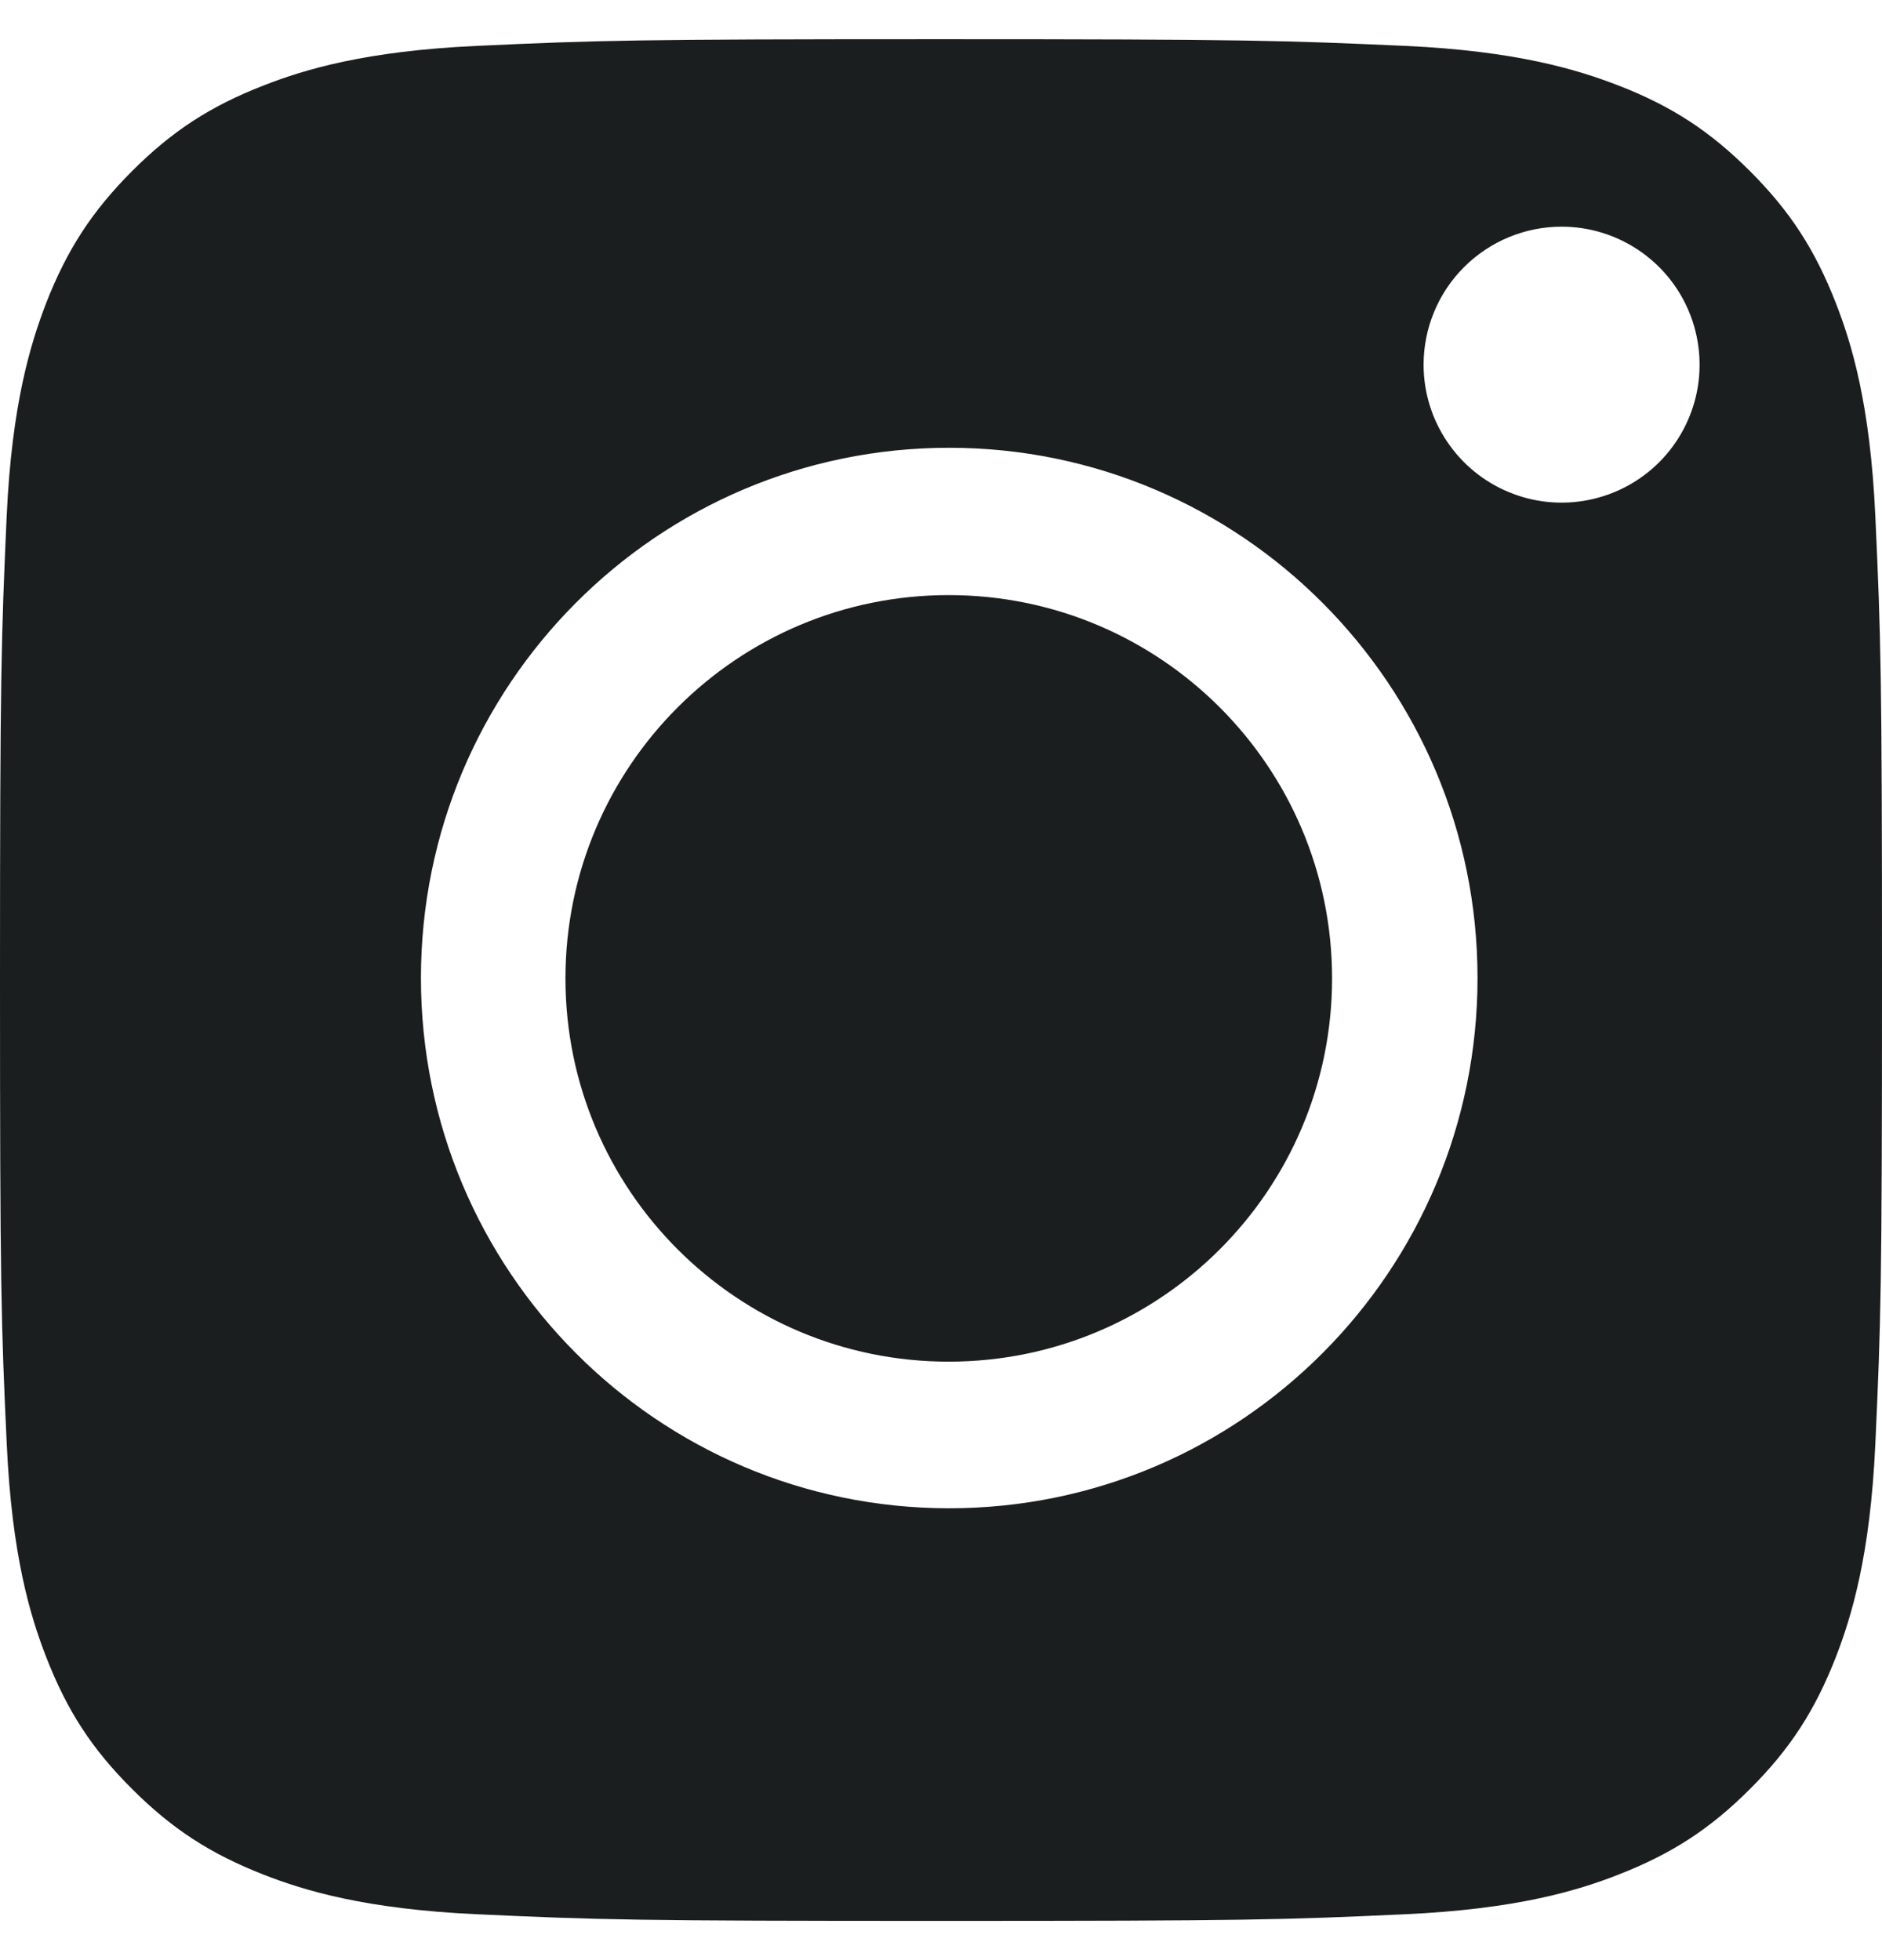
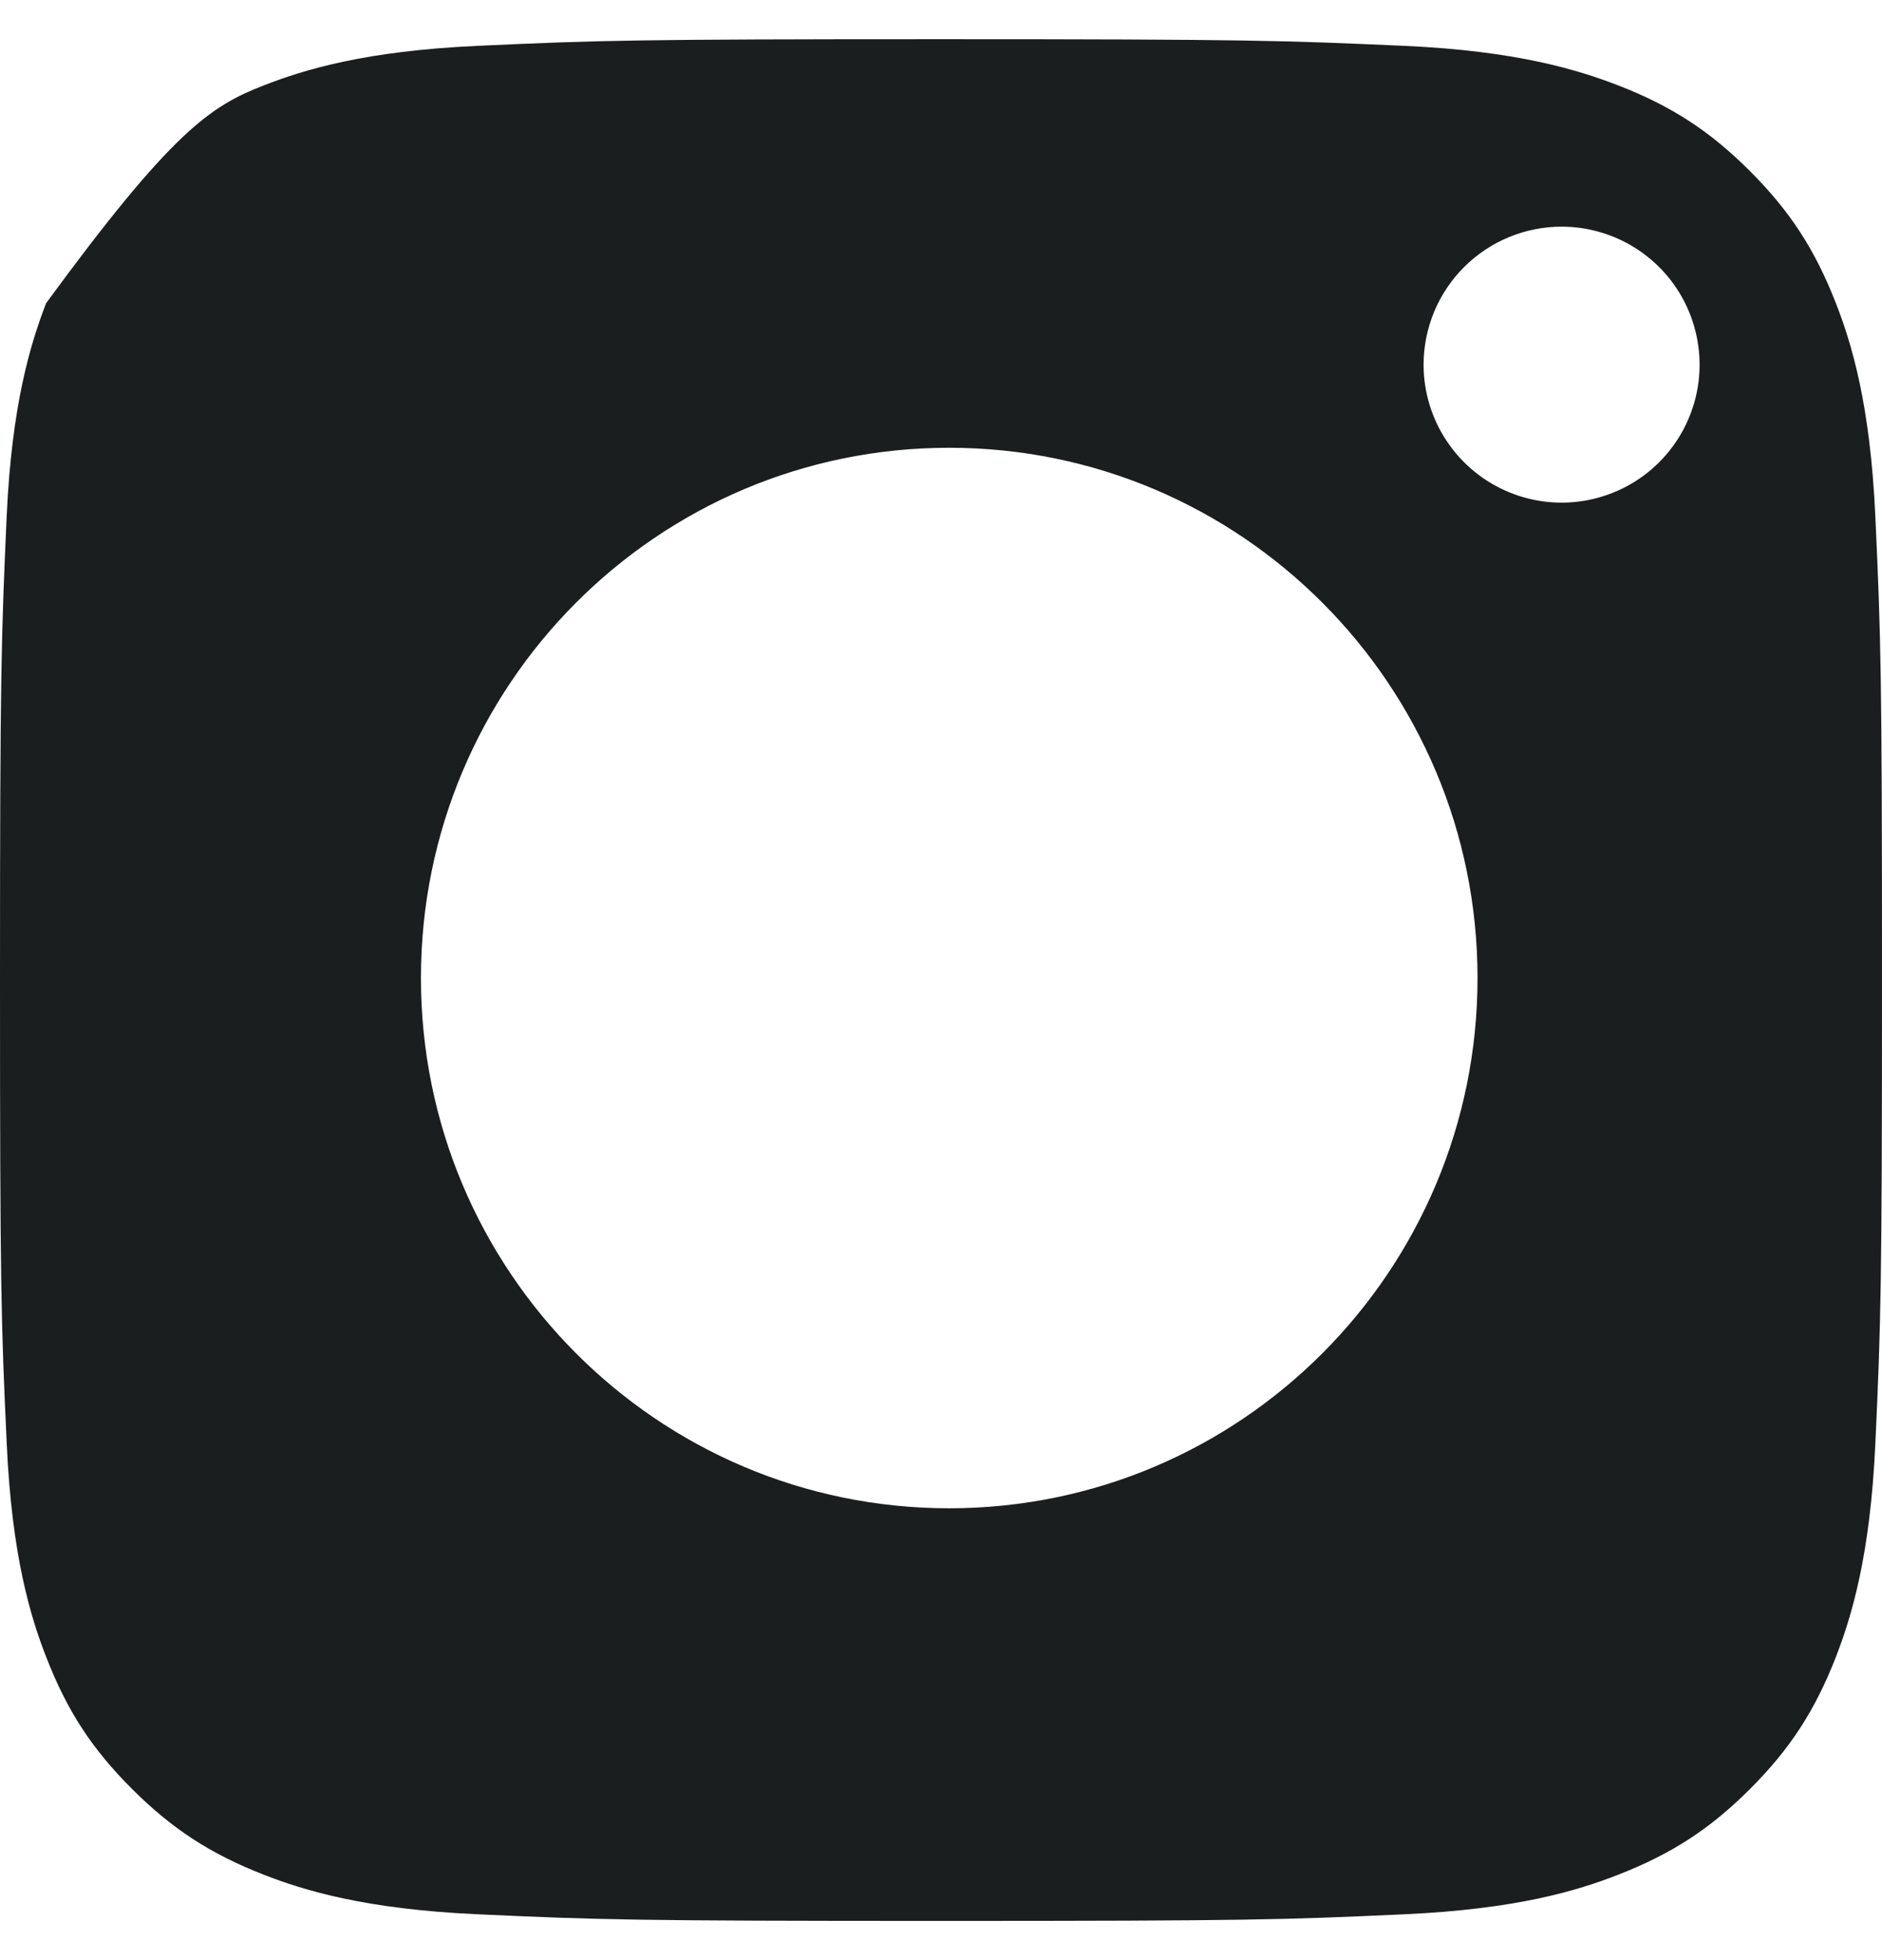
<svg xmlns="http://www.w3.org/2000/svg" width="24" height="25" viewBox="0 0 24 25" fill="none">
-   <path fill-rule="evenodd" clip-rule="evenodd" d="M6.086 24.415C4.658 24.35 3.883 24.113 3.367 23.912C2.684 23.645 2.197 23.329 1.684 22.817C1.171 22.305 0.854 21.817 0.589 21.134C0.388 20.618 0.151 19.843 0.086 18.416C0.014 16.873 0 16.41 0 12.501C0 8.592 0.016 8.13 0.085 6.586C0.15 5.158 0.389 4.385 0.588 3.867C0.855 3.184 1.172 2.697 1.683 2.183C2.196 1.671 2.683 1.353 3.367 1.088C3.882 0.887 4.658 0.65 6.085 0.585C7.629 0.514 8.092 0.5 12 0.5C15.909 0.5 16.371 0.516 17.915 0.585C19.342 0.65 20.116 0.889 20.633 1.088C21.317 1.353 21.804 1.671 22.317 2.183C22.829 2.696 23.145 3.183 23.412 3.867C23.613 4.382 23.85 5.158 23.915 6.585C23.986 8.129 24 8.592 24 12.5C24 16.408 23.986 16.871 23.915 18.416C23.85 19.843 23.611 20.618 23.412 21.134C23.145 21.817 22.829 22.305 22.317 22.817C21.805 23.329 21.317 23.645 20.633 23.912C20.118 24.113 19.342 24.35 17.915 24.415C16.372 24.486 15.909 24.5 12 24.5C8.092 24.5 7.629 24.486 6.086 24.415ZM18.451 5.628C18.257 5.338 18.154 4.998 18.154 4.65C18.155 4.184 18.34 3.736 18.67 3.407C19 3.077 19.448 2.891 19.914 2.891H19.915C20.263 2.891 20.603 2.995 20.892 3.188C21.182 3.382 21.407 3.656 21.54 3.978C21.673 4.3 21.708 4.654 21.64 4.995C21.572 5.336 21.404 5.65 21.158 5.896C20.912 6.142 20.598 6.309 20.257 6.377C19.915 6.445 19.561 6.41 19.24 6.276C18.918 6.143 18.644 5.917 18.451 5.628ZM5.368 12.474C5.368 8.739 8.384 5.711 12.104 5.711C15.825 5.711 18.842 8.739 18.842 12.474C18.842 16.208 15.825 19.237 12.104 19.237C8.384 19.237 5.368 16.208 5.368 12.474Z" fill="#1B1E1E" />
-   <path d="M12.098 7.59C9.398 7.59 7.211 9.779 7.211 12.479C7.211 15.178 9.398 17.367 12.098 17.367C14.797 17.367 16.987 15.178 16.987 12.479C16.987 9.779 14.797 7.59 12.098 7.59Z" fill="#1B1E1E" />
+   <path fill-rule="evenodd" clip-rule="evenodd" d="M6.086 24.415C4.658 24.35 3.883 24.113 3.367 23.912C2.684 23.645 2.197 23.329 1.684 22.817C1.171 22.305 0.854 21.817 0.589 21.134C0.388 20.618 0.151 19.843 0.086 18.416C0.014 16.873 0 16.41 0 12.501C0 8.592 0.016 8.13 0.085 6.586C0.15 5.158 0.389 4.385 0.588 3.867C2.196 1.671 2.683 1.353 3.367 1.088C3.882 0.887 4.658 0.65 6.085 0.585C7.629 0.514 8.092 0.5 12 0.5C15.909 0.5 16.371 0.516 17.915 0.585C19.342 0.65 20.116 0.889 20.633 1.088C21.317 1.353 21.804 1.671 22.317 2.183C22.829 2.696 23.145 3.183 23.412 3.867C23.613 4.382 23.85 5.158 23.915 6.585C23.986 8.129 24 8.592 24 12.5C24 16.408 23.986 16.871 23.915 18.416C23.85 19.843 23.611 20.618 23.412 21.134C23.145 21.817 22.829 22.305 22.317 22.817C21.805 23.329 21.317 23.645 20.633 23.912C20.118 24.113 19.342 24.35 17.915 24.415C16.372 24.486 15.909 24.5 12 24.5C8.092 24.5 7.629 24.486 6.086 24.415ZM18.451 5.628C18.257 5.338 18.154 4.998 18.154 4.65C18.155 4.184 18.34 3.736 18.67 3.407C19 3.077 19.448 2.891 19.914 2.891H19.915C20.263 2.891 20.603 2.995 20.892 3.188C21.182 3.382 21.407 3.656 21.54 3.978C21.673 4.3 21.708 4.654 21.64 4.995C21.572 5.336 21.404 5.65 21.158 5.896C20.912 6.142 20.598 6.309 20.257 6.377C19.915 6.445 19.561 6.41 19.24 6.276C18.918 6.143 18.644 5.917 18.451 5.628ZM5.368 12.474C5.368 8.739 8.384 5.711 12.104 5.711C15.825 5.711 18.842 8.739 18.842 12.474C18.842 16.208 15.825 19.237 12.104 19.237C8.384 19.237 5.368 16.208 5.368 12.474Z" fill="#1B1E1E" />
</svg>